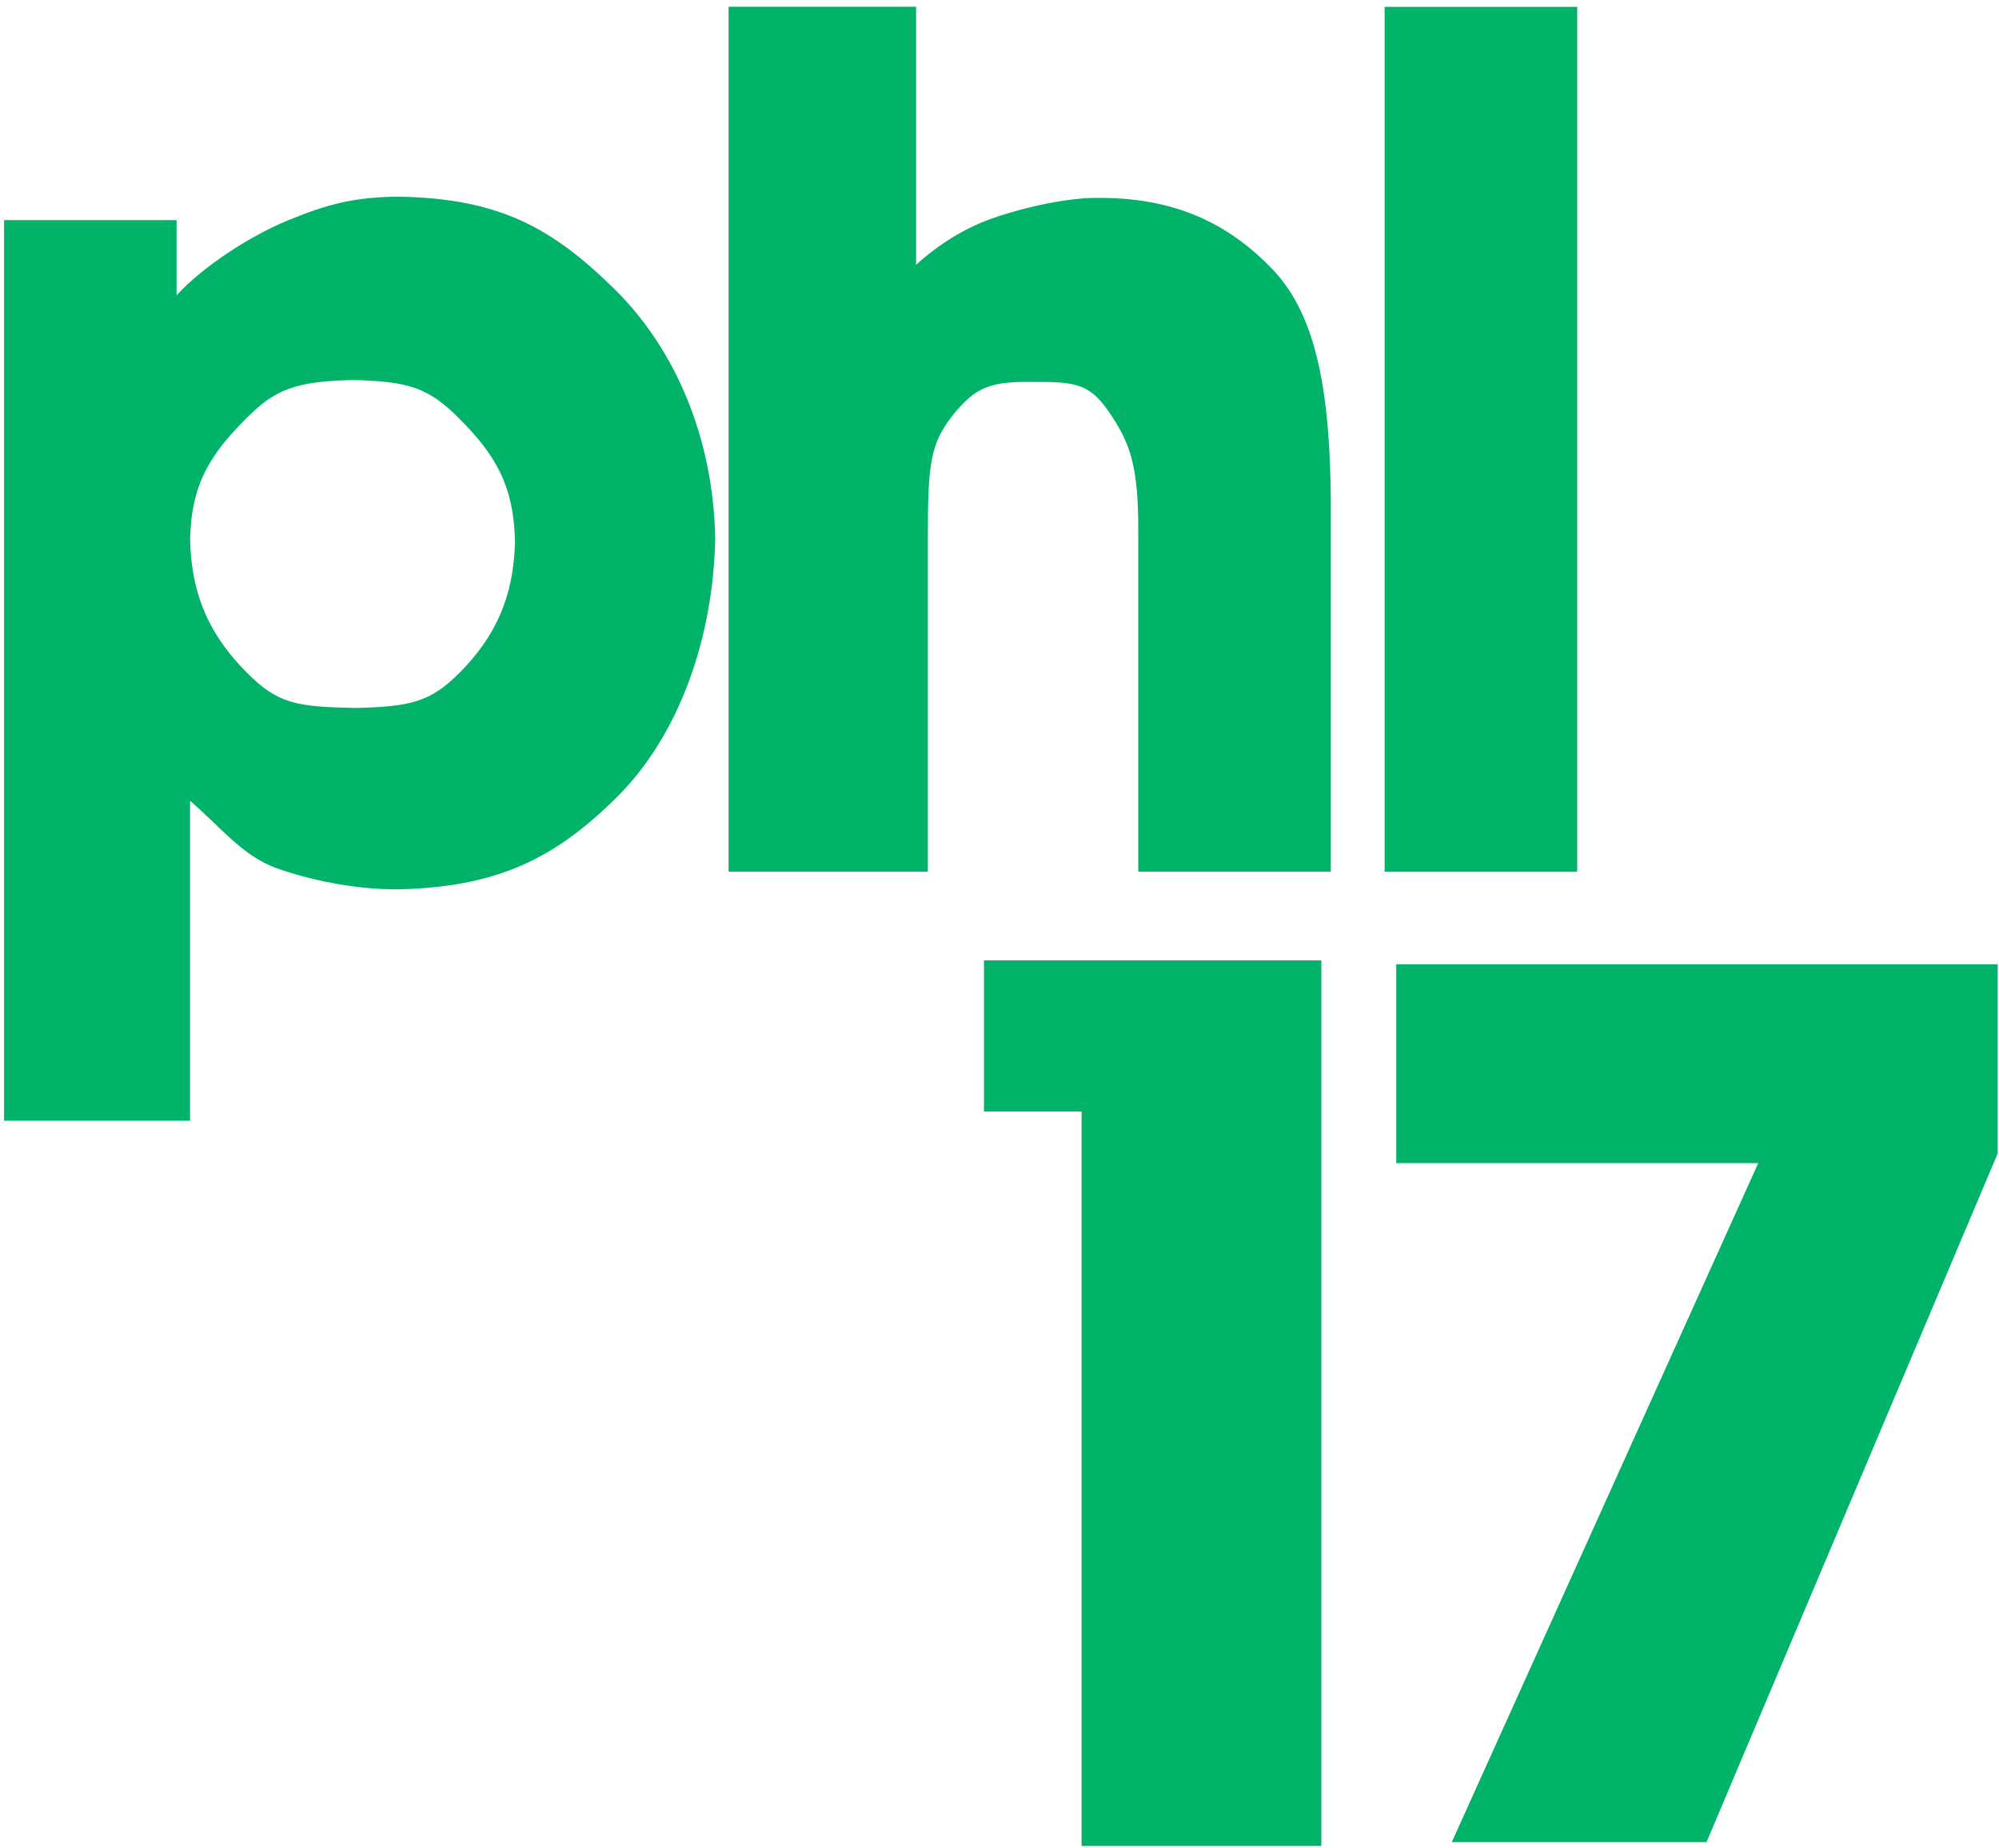
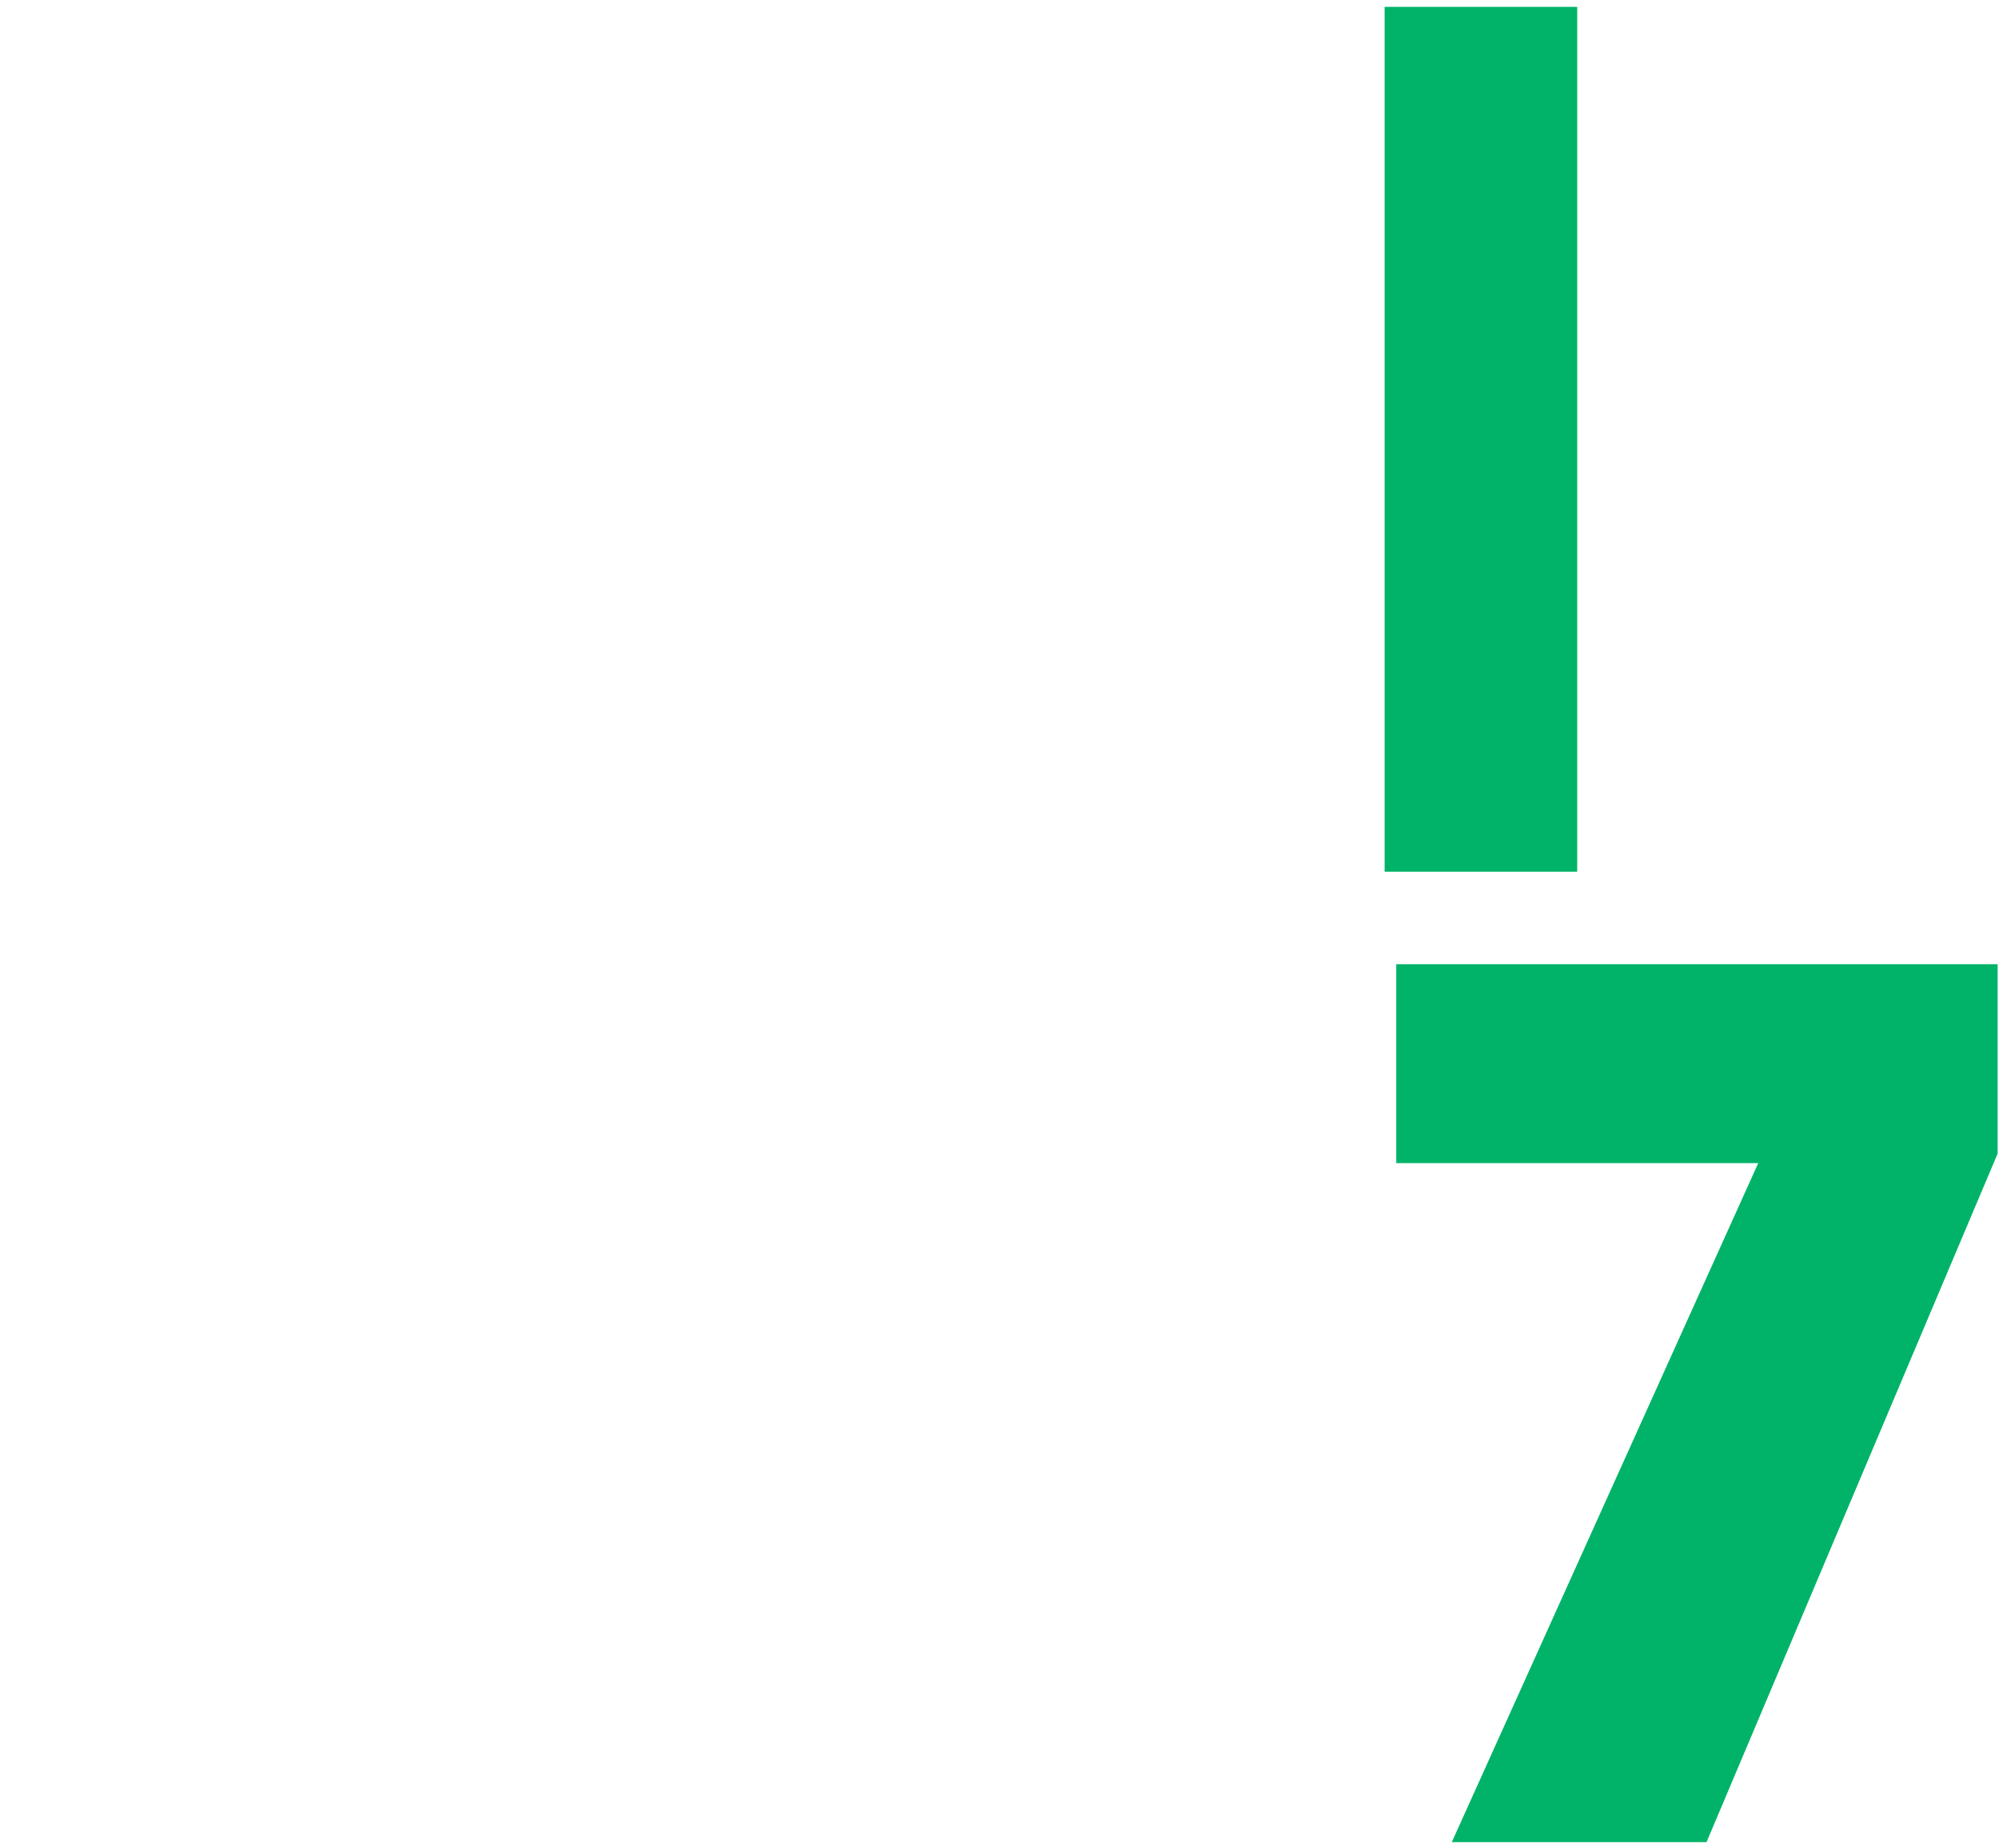
<svg xmlns="http://www.w3.org/2000/svg" width="291" height="269">
  <clipPath id="cl_3">
    <rect width="291" height="269" />
  </clipPath>
  <g clip-path="url(#cl_3)">
-     <path fill="#00B368" transform="matrix(1 0 0 -1 132.5 128.5)" d="M10.738 -33.292L10.738 -11.298L59.849 -11.298L59.849 -140.201L24.949 -140.201L24.949 -33.292L10.738 -33.292Z" fill-rule="evenodd" />
    <path fill="#00B368" transform="matrix(1 0 0 -1 132.5 128.5)" d="M115.924 -139.645L78.842 -139.645L123.452 -40.809L70.757 -40.809L70.757 -11.855L158.303 -11.855L158.303 -39.417L115.924 -139.645Z" fill-rule="evenodd" />
-     <path fill="#00B368" transform="matrix(1 0 0 -1 132.5 128.5)" d="M-28.383 50.156C-28.65 64.479 -34.023 77.537 -43.036 86.409C-52.051 95.28 -59.761 99.604 -74.308 99.867C-81.039 99.846 -84.973 98.71 -90.499 96.458C-96.025 94.205 -102.919 89.747 -106.794 85.516L-106.794 96.461L-131.91 96.461L-131.91 -34.642L-104.831 -34.642L-104.831 11.934C-100.42 8.163 -97.227 3.931 -92.326 2.159C-87.425 0.388 -80.747 -0.976 -74.73 -0.959C-60.175 -0.678 -51.704 3.494 -42.638 12.53C-33.572 21.567 -28.658 35.731 -28.383 50.156ZM-57.529 49.651C-57.715 41.555 -60.422 35.76 -65.651 30.526C-69.864 26.308 -72.743 25.629 -80.782 25.447C-89.343 25.612 -92.03 26.059 -96.483 30.505C-101.802 35.816 -104.656 41.657 -104.827 49.988C-104.649 58.158 -101.81 62.451 -96.527 67.726C-92.477 71.771 -89.529 73.005 -81.139 73.177C-72.929 73.001 -70.091 72.019 -65.695 67.621C-60.43 62.352 -57.708 57.909 -57.529 49.651Z" fill-rule="evenodd" />
-     <path fill="#00B368" transform="matrix(1 0 0 -1 132.5 128.5)" d="M61.231 1.618L61.231 55.782C61.108 70.978 59.275 82.452 52.808 89.229C46.34 96.006 38.413 99.819 27.077 99.693C22.302 99.707 15.544 98.031 11.676 96.614C7.808 95.197 4.204 92.98 0.863 89.963L0.863 127.512L-26.44 127.512L-26.44 1.618L2.569 1.618L2.569 50.393C2.59 60.531 2.814 63.807 6.165 68.009C9.517 72.212 11.725 73.029 18.154 72.896C24.667 72.98 26.421 72.336 29.267 68.042C32.112 63.748 33.26 60.412 33.197 50.73L33.197 1.618L61.231 1.618Z" fill-rule="evenodd" />
    <path fill="#00B368" transform="matrix(1 0 0 -1 132.5 128.5)" d="M97.098 1.606L97.098 127.5L69.064 127.5L69.064 1.606L97.098 1.606Z" fill-rule="evenodd" />
  </g>
</svg>